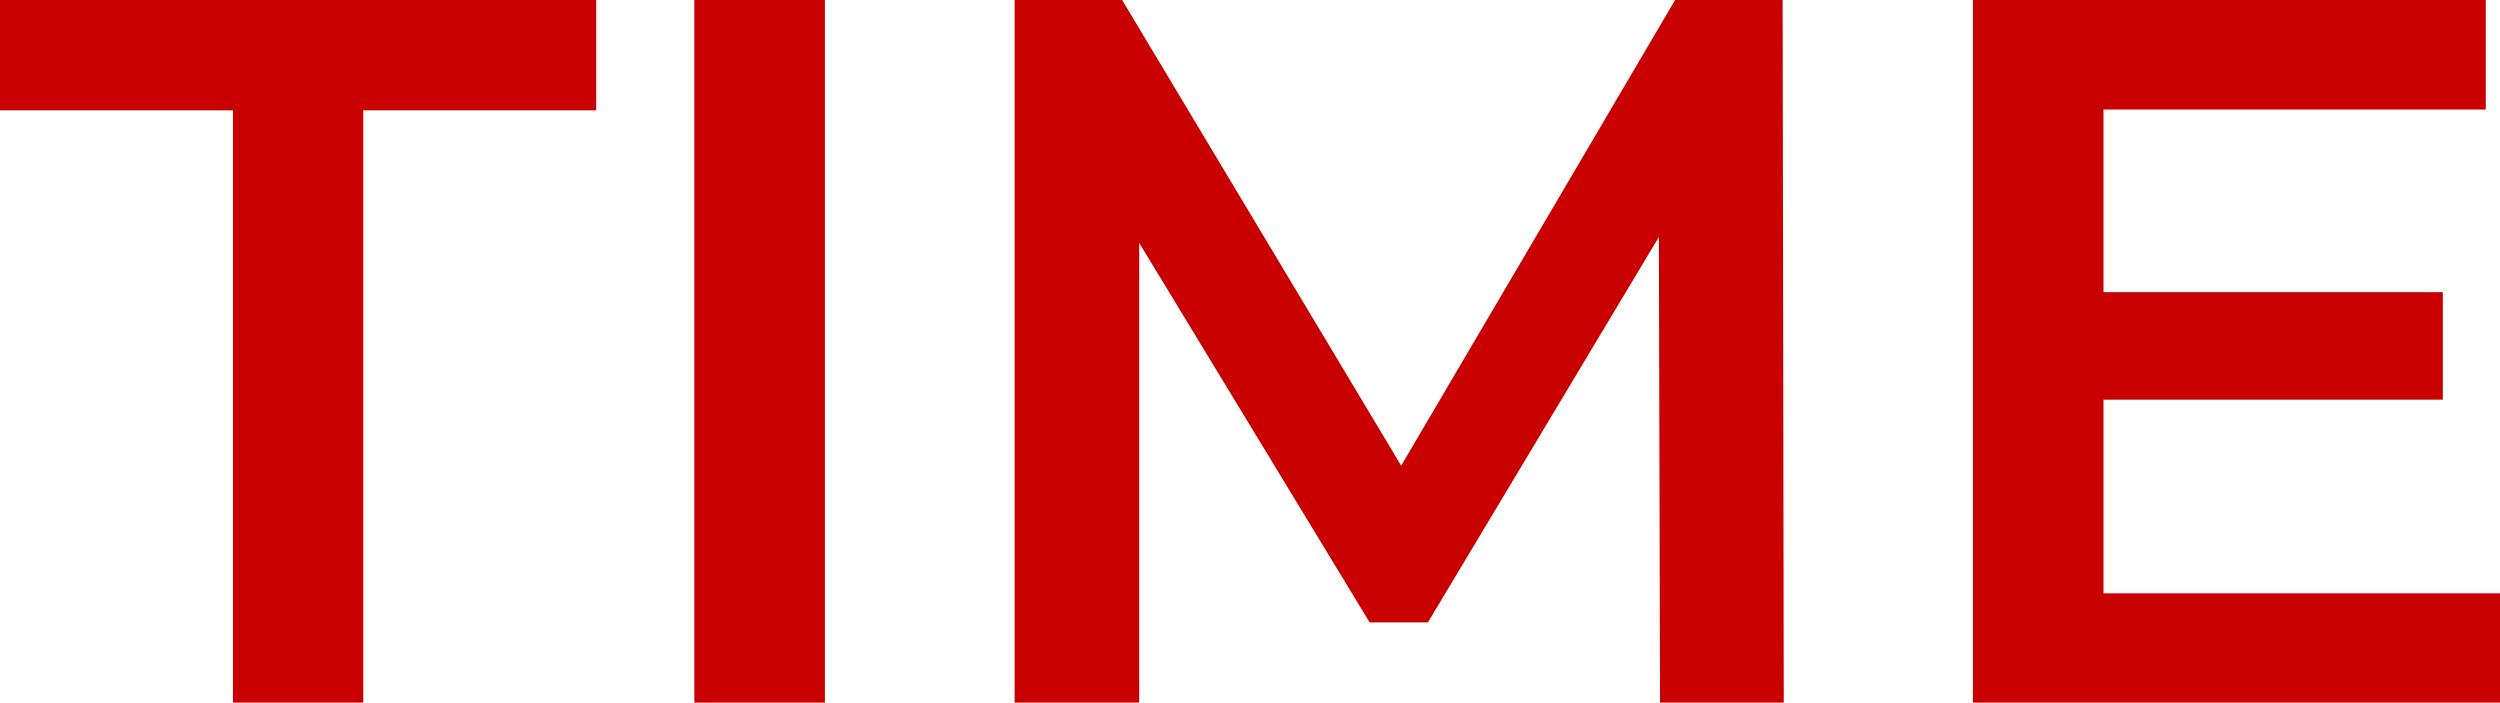
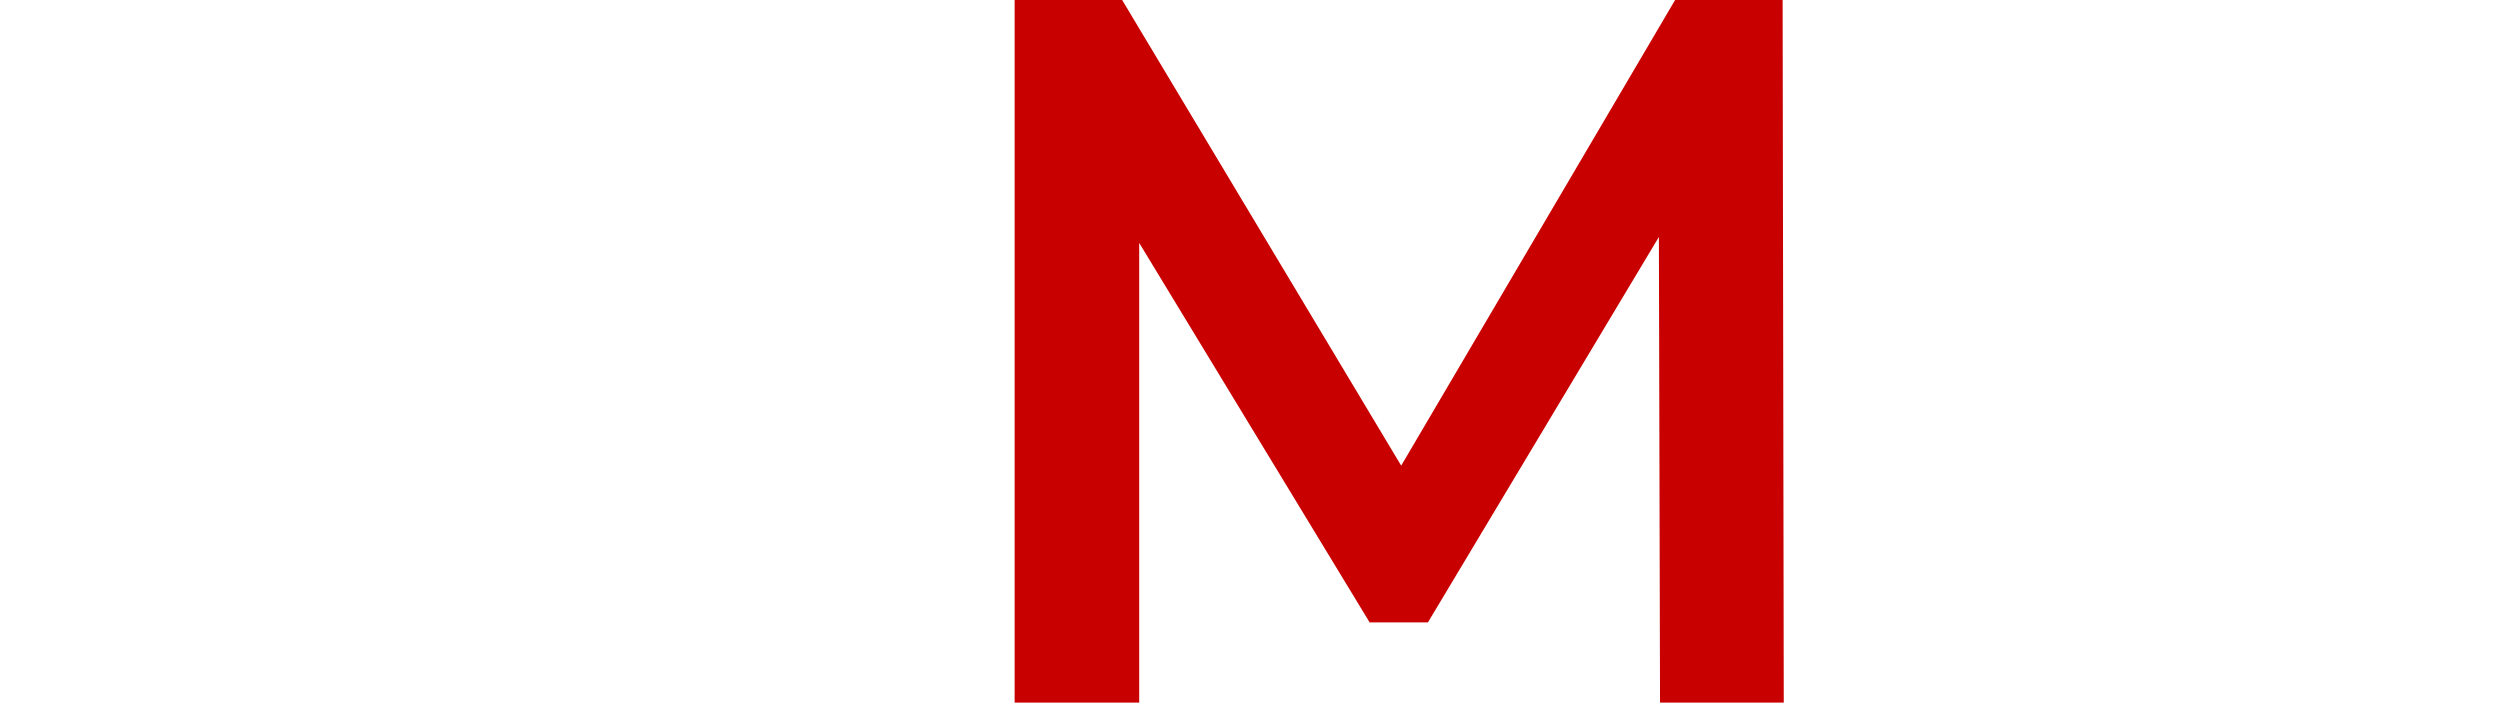
<svg xmlns="http://www.w3.org/2000/svg" version="1.1" id="レイヤー_1" x="0px" y="0px" viewBox="0 0 878.9 247" style="enable-background:new 0 0 878.9 247;" xml:space="preserve">
  <style type="text/css">
	.st0{fill:#C80000;}
</style>
  <g>
-     <path class="st0" d="M81.9,38.8H0V0h209.6v38.8h-81.9V247H81.9V38.8z" />
-     <path class="st0" d="M244.2,0H290v247h-45.9V0z" />
    <path class="st0" d="M583.6,247l-0.4-163.7l-81.2,135.5h-20.5L400.5,85.4V247h-43.8V0h37.8l98.1,163.7L588.9,0h37.8l0.4,247H583.6z   " />
-     <path class="st0" d="M878.9,208.5V247H693.6V0h180.3v38.5H739.5v64.2h119.3v37.8H739.5v68.1H878.9z" />
  </g>
</svg>